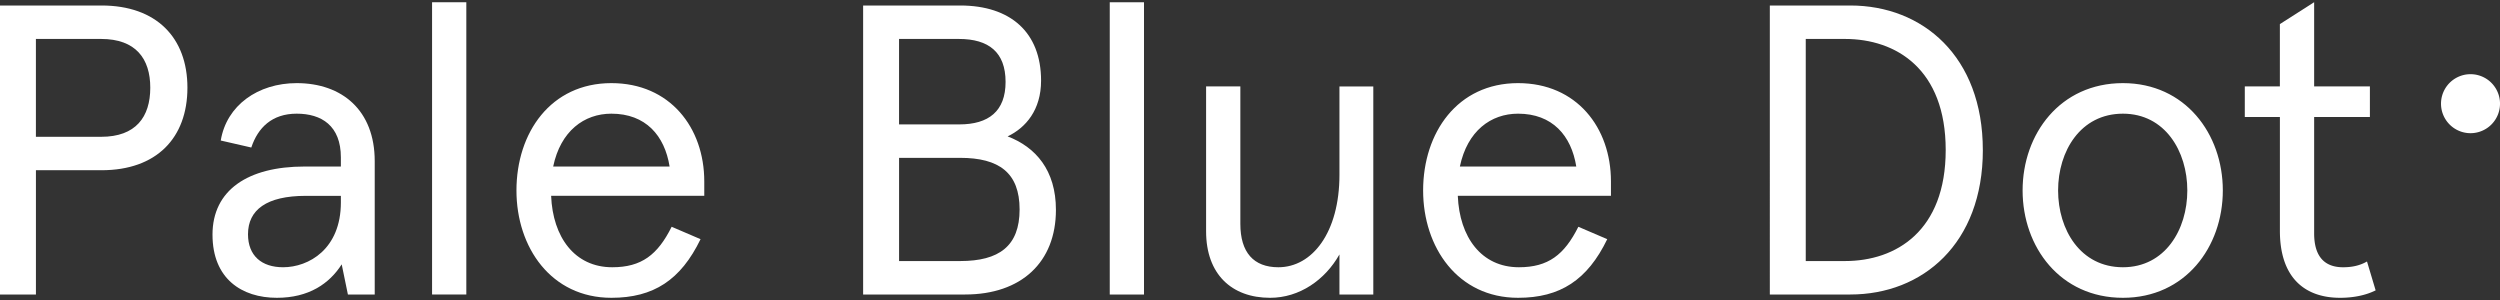
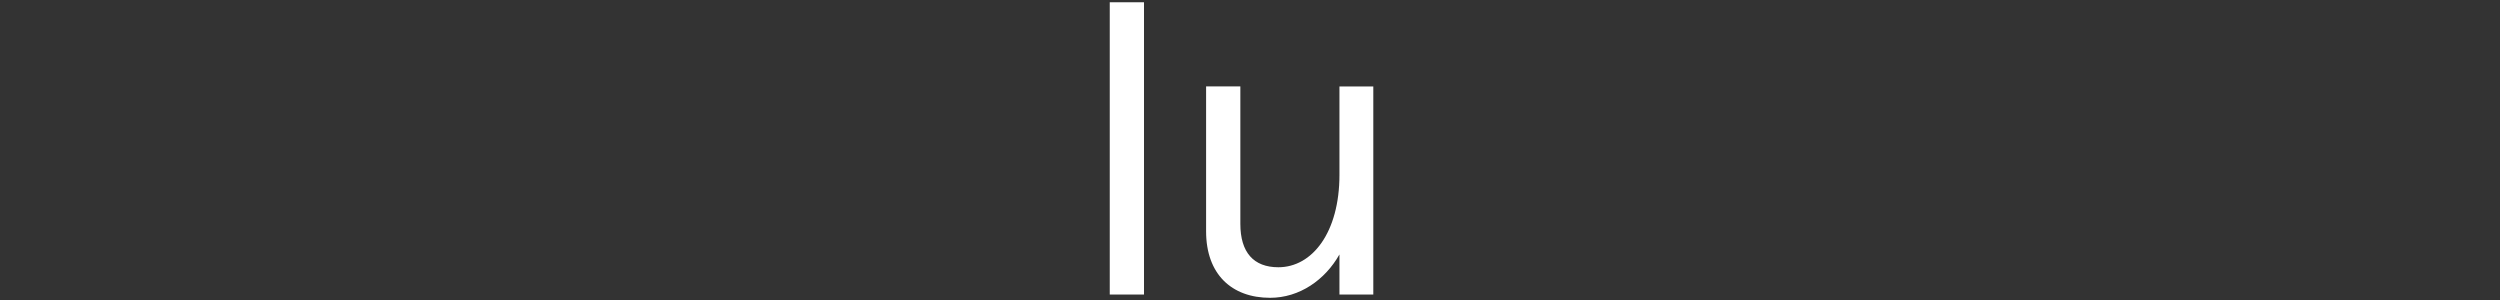
<svg xmlns="http://www.w3.org/2000/svg" width="100" height="12" viewBox="0 0 100 12" fill="none">
  <rect x="0" y="0" width="100" height="12" fill="#333333" stroke="none" />
  <g clip-path="url(#iyliz2efwa)" fill="#fff">
-     <path fill-rule="evenodd" clip-rule="evenodd" d="M1.437 6.81v4.97H0V.22h4.062c2.196 0 3.435 1.288 3.435 3.287 0 2.014-1.239 3.302-3.435 3.302H1.437zm2.609-5.252h-2.61v3.914h2.61c1.387 0 1.965-.793 1.965-1.965 0-1.156-.578-1.949-1.965-1.949zM13.668 10.574c-.495.776-1.321 1.338-2.592 1.338-1.404 0-2.576-.76-2.576-2.527 0-1.783 1.42-2.724 3.682-2.724h1.453v-.364c0-1.271-.776-1.75-1.767-1.75-.99 0-1.552.561-1.816 1.354l-1.222-.28c.231-1.404 1.486-2.296 3.038-2.296 1.817 0 3.121 1.09 3.121 3.12v5.335h-1.073l-.248-1.206zM9.92 9.37c0 .858.545 1.32 1.403 1.32 1.024 0 2.312-.726 2.312-2.592v-.264h-1.403c-1.57 0-2.312.561-2.312 1.536z" />
-     <path d="M18.653.088V11.78h-1.37V.09h1.37z" />
-     <path fill-rule="evenodd" clip-rule="evenodd" d="M24.456 3.325c2.344 0 3.715 1.783 3.715 3.93v.578h-6.126c.066 1.651.94 2.857 2.444 2.857 1.172 0 1.816-.496 2.377-1.619l1.156.496c-.792 1.635-1.882 2.345-3.566 2.345-2.411 0-3.798-2.015-3.798-4.294 0-2.311 1.37-4.293 3.798-4.293zm0 1.222c-1.09 0-2.032.693-2.329 2.114h4.657c-.198-1.239-.958-2.114-2.328-2.114zM42.237 8.394c0 2.098-1.387 3.386-3.632 3.386h-4.08V.22h3.882c2.014 0 3.236 1.074 3.236 3.006 0 1.172-.611 1.882-1.338 2.23 1.123.428 1.932 1.353 1.932 2.938zm-3.88-6.836h-2.395v3.418h2.411c1.173 0 1.85-.528 1.85-1.7 0-1.19-.677-1.718-1.866-1.718zm.05 4.756h-2.444v4.128h2.444c1.552 0 2.377-.594 2.377-2.064 0-1.47-.825-2.064-2.377-2.064z" />
    <path d="M45.76.088V11.78h-1.37V.09h1.37zM53.578 10.178c-.578 1.024-1.602 1.734-2.774 1.734-1.536 0-2.56-.942-2.56-2.659V3.457h1.37v5.499c0 1.14.53 1.734 1.52 1.734 1.354 0 2.444-1.387 2.444-3.7V3.458h1.354v8.323h-1.354v-1.602z" />
-     <path fill-rule="evenodd" clip-rule="evenodd" d="M60.723 3.325c2.345 0 3.715 1.783 3.715 3.93v.578h-6.126c.066 1.651.941 2.857 2.444 2.857 1.172 0 1.816-.496 2.378-1.619l1.156.496c-.793 1.635-1.883 2.345-3.567 2.345-2.411 0-3.798-2.015-3.798-4.294 0-2.311 1.37-4.293 3.798-4.293zm0 1.222c-1.09 0-2.031.693-2.328 2.114h4.656c-.198-1.239-.958-2.114-2.328-2.114zM79.314 6c0 3.749-2.411 5.78-5.301 5.78h-3.22V.22h3.22c2.89 0 5.3 2.032 5.3 5.78zm-5.516-4.442H72.23v8.884h1.568c2.048 0 4.03-1.205 4.03-4.442s-1.982-4.442-4.03-4.442zM88.913 7.618c0 2.263-1.503 4.294-3.996 4.294-2.51 0-4.013-2.031-4.013-4.294 0-2.262 1.503-4.293 4.013-4.293 2.493 0 3.996 2.031 3.996 4.293zm-6.589 0c0 1.57.892 3.072 2.593 3.072 1.684 0 2.576-1.503 2.576-3.072 0-1.568-.892-3.071-2.576-3.071-1.7 0-2.593 1.503-2.593 3.071z" />
-     <path d="M95.026 11.614c-.429.215-.94.298-1.42.298-1.436 0-2.41-.826-2.41-2.675V4.679h-1.404V3.457h1.403V.964l1.371-.876v3.369h2.23v1.222h-2.23v4.657c0 .957.446 1.354 1.156 1.354.314 0 .644-.05.958-.231l.346 1.155zM100 4.113a1.18 1.18 0 1 1-2.359 0 1.18 1.18 0 0 1 2.359 0z" />
  </g>
  <defs>
    <clipPath id="iyliz2efwa">
      <path fill="#fff" d="M0 0h100v12H0z" />
    </clipPath>
  </defs>
</svg>